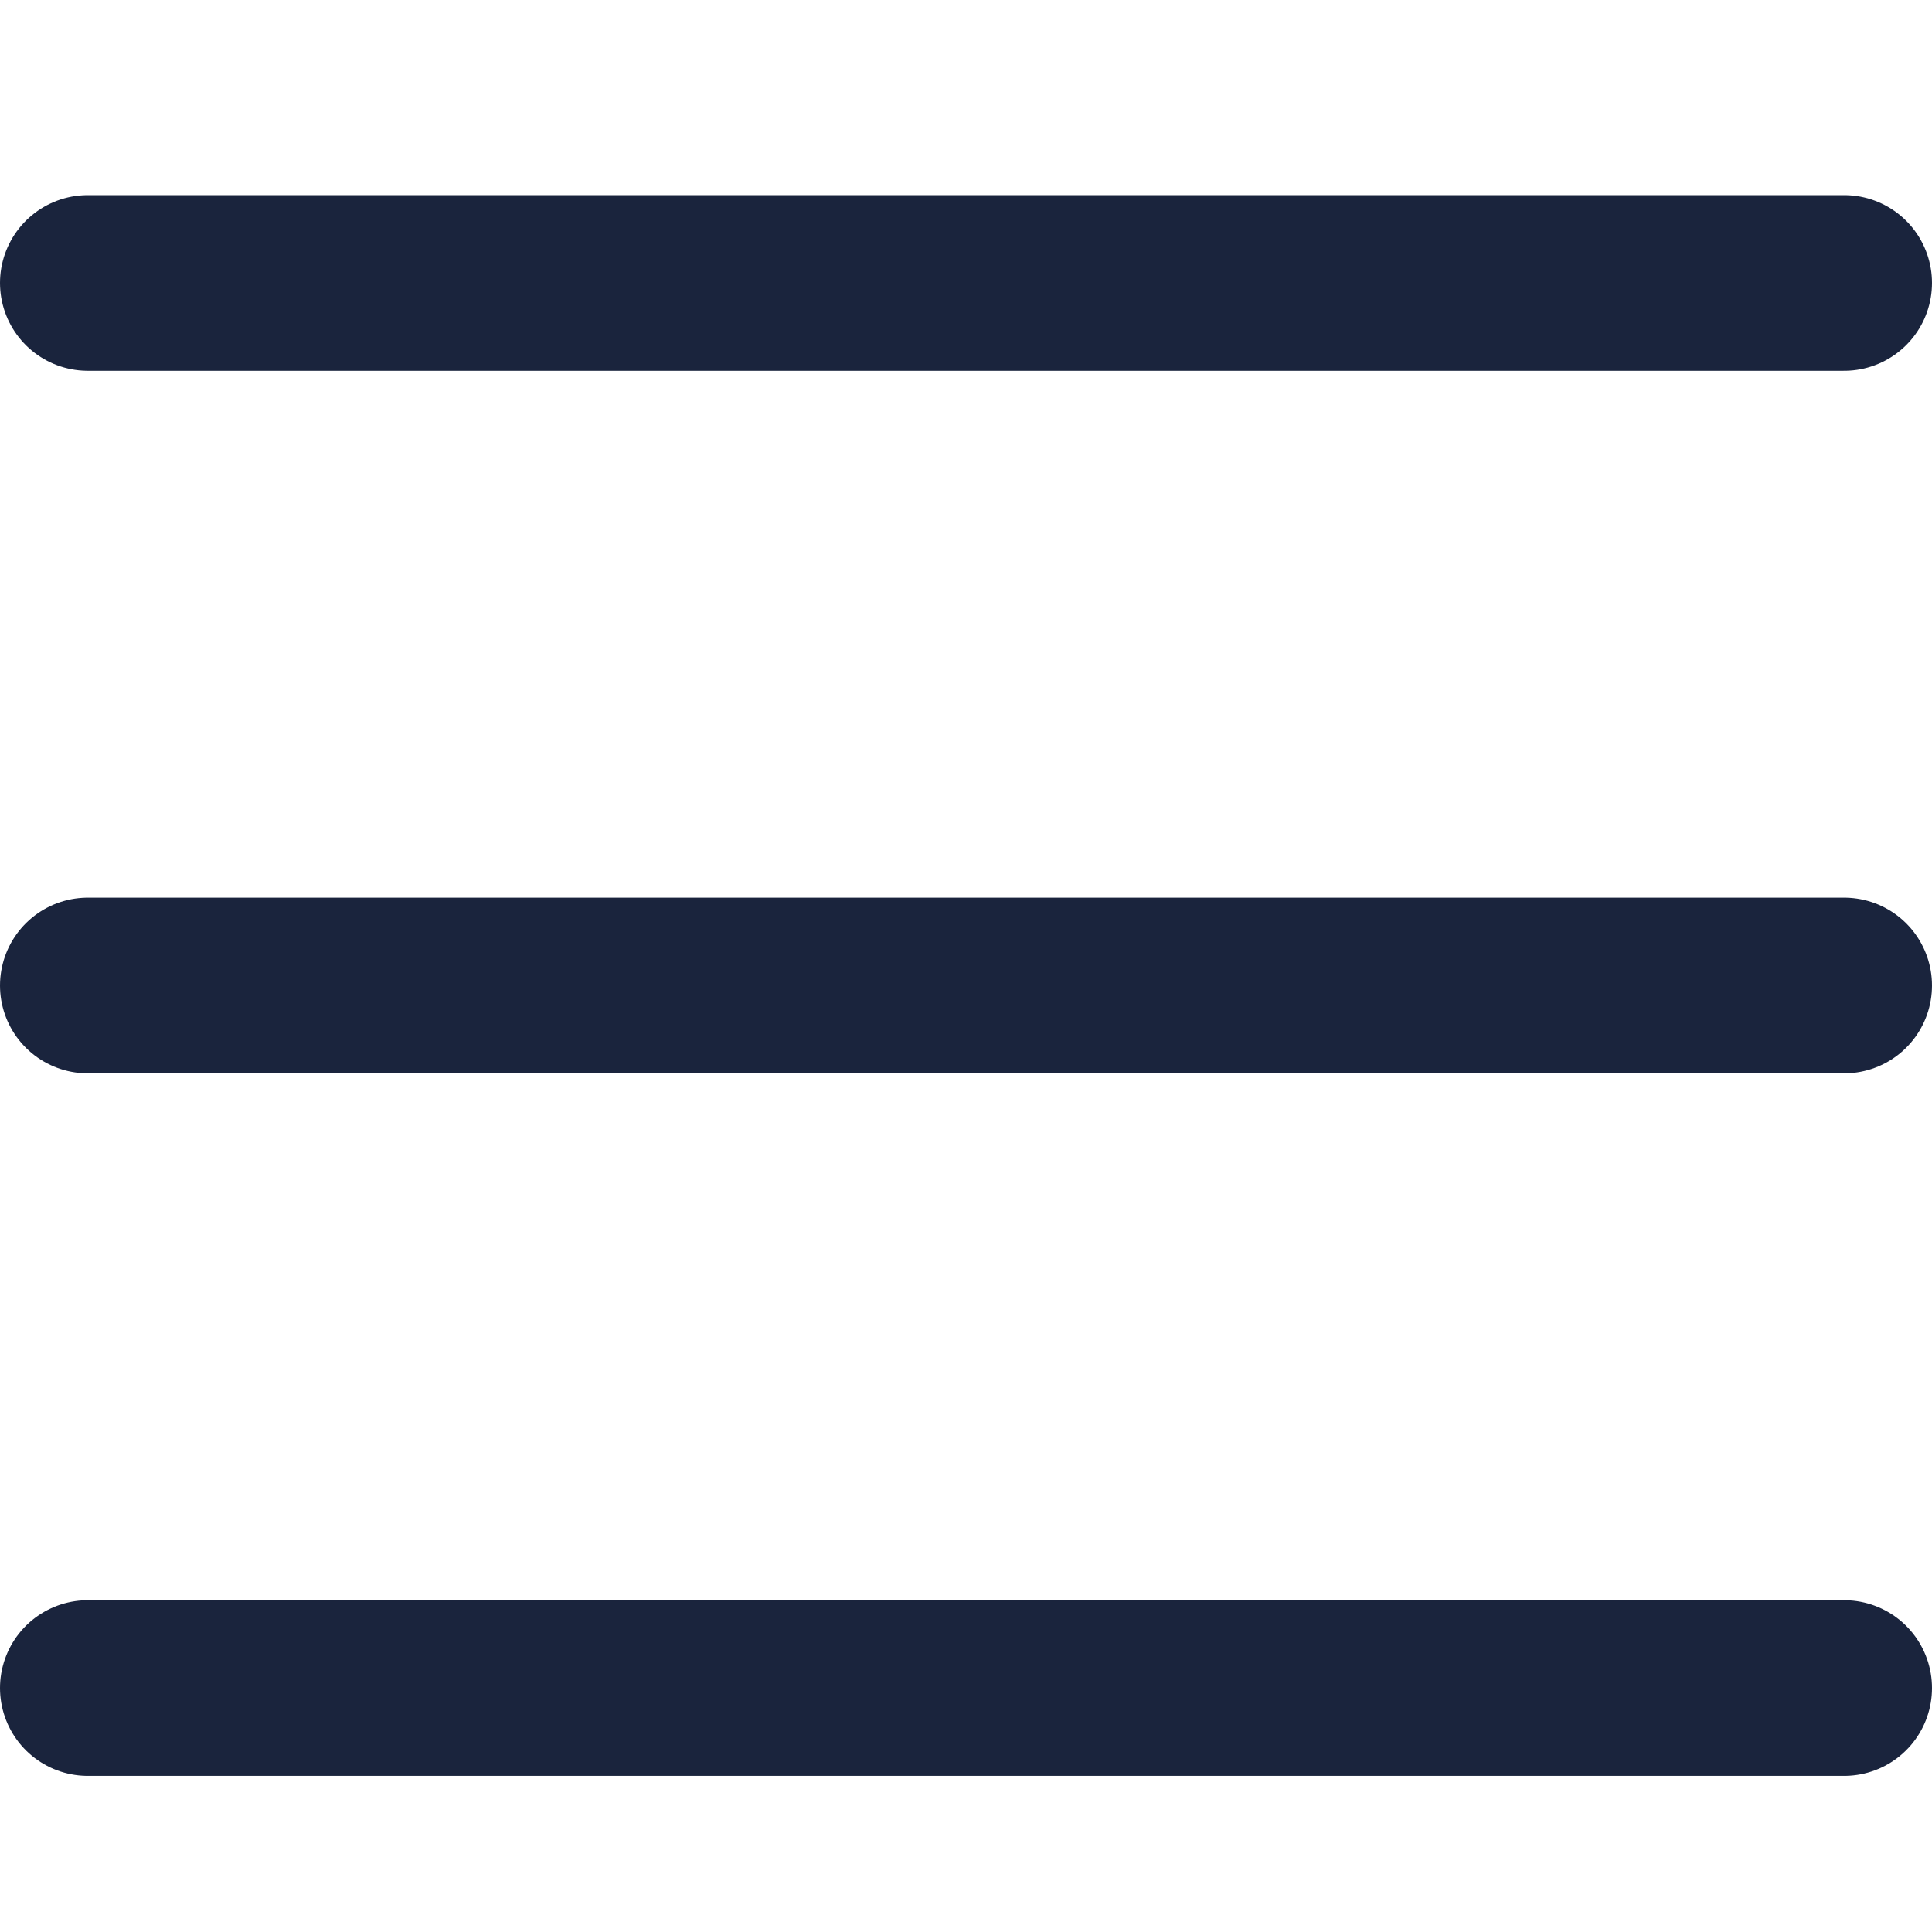
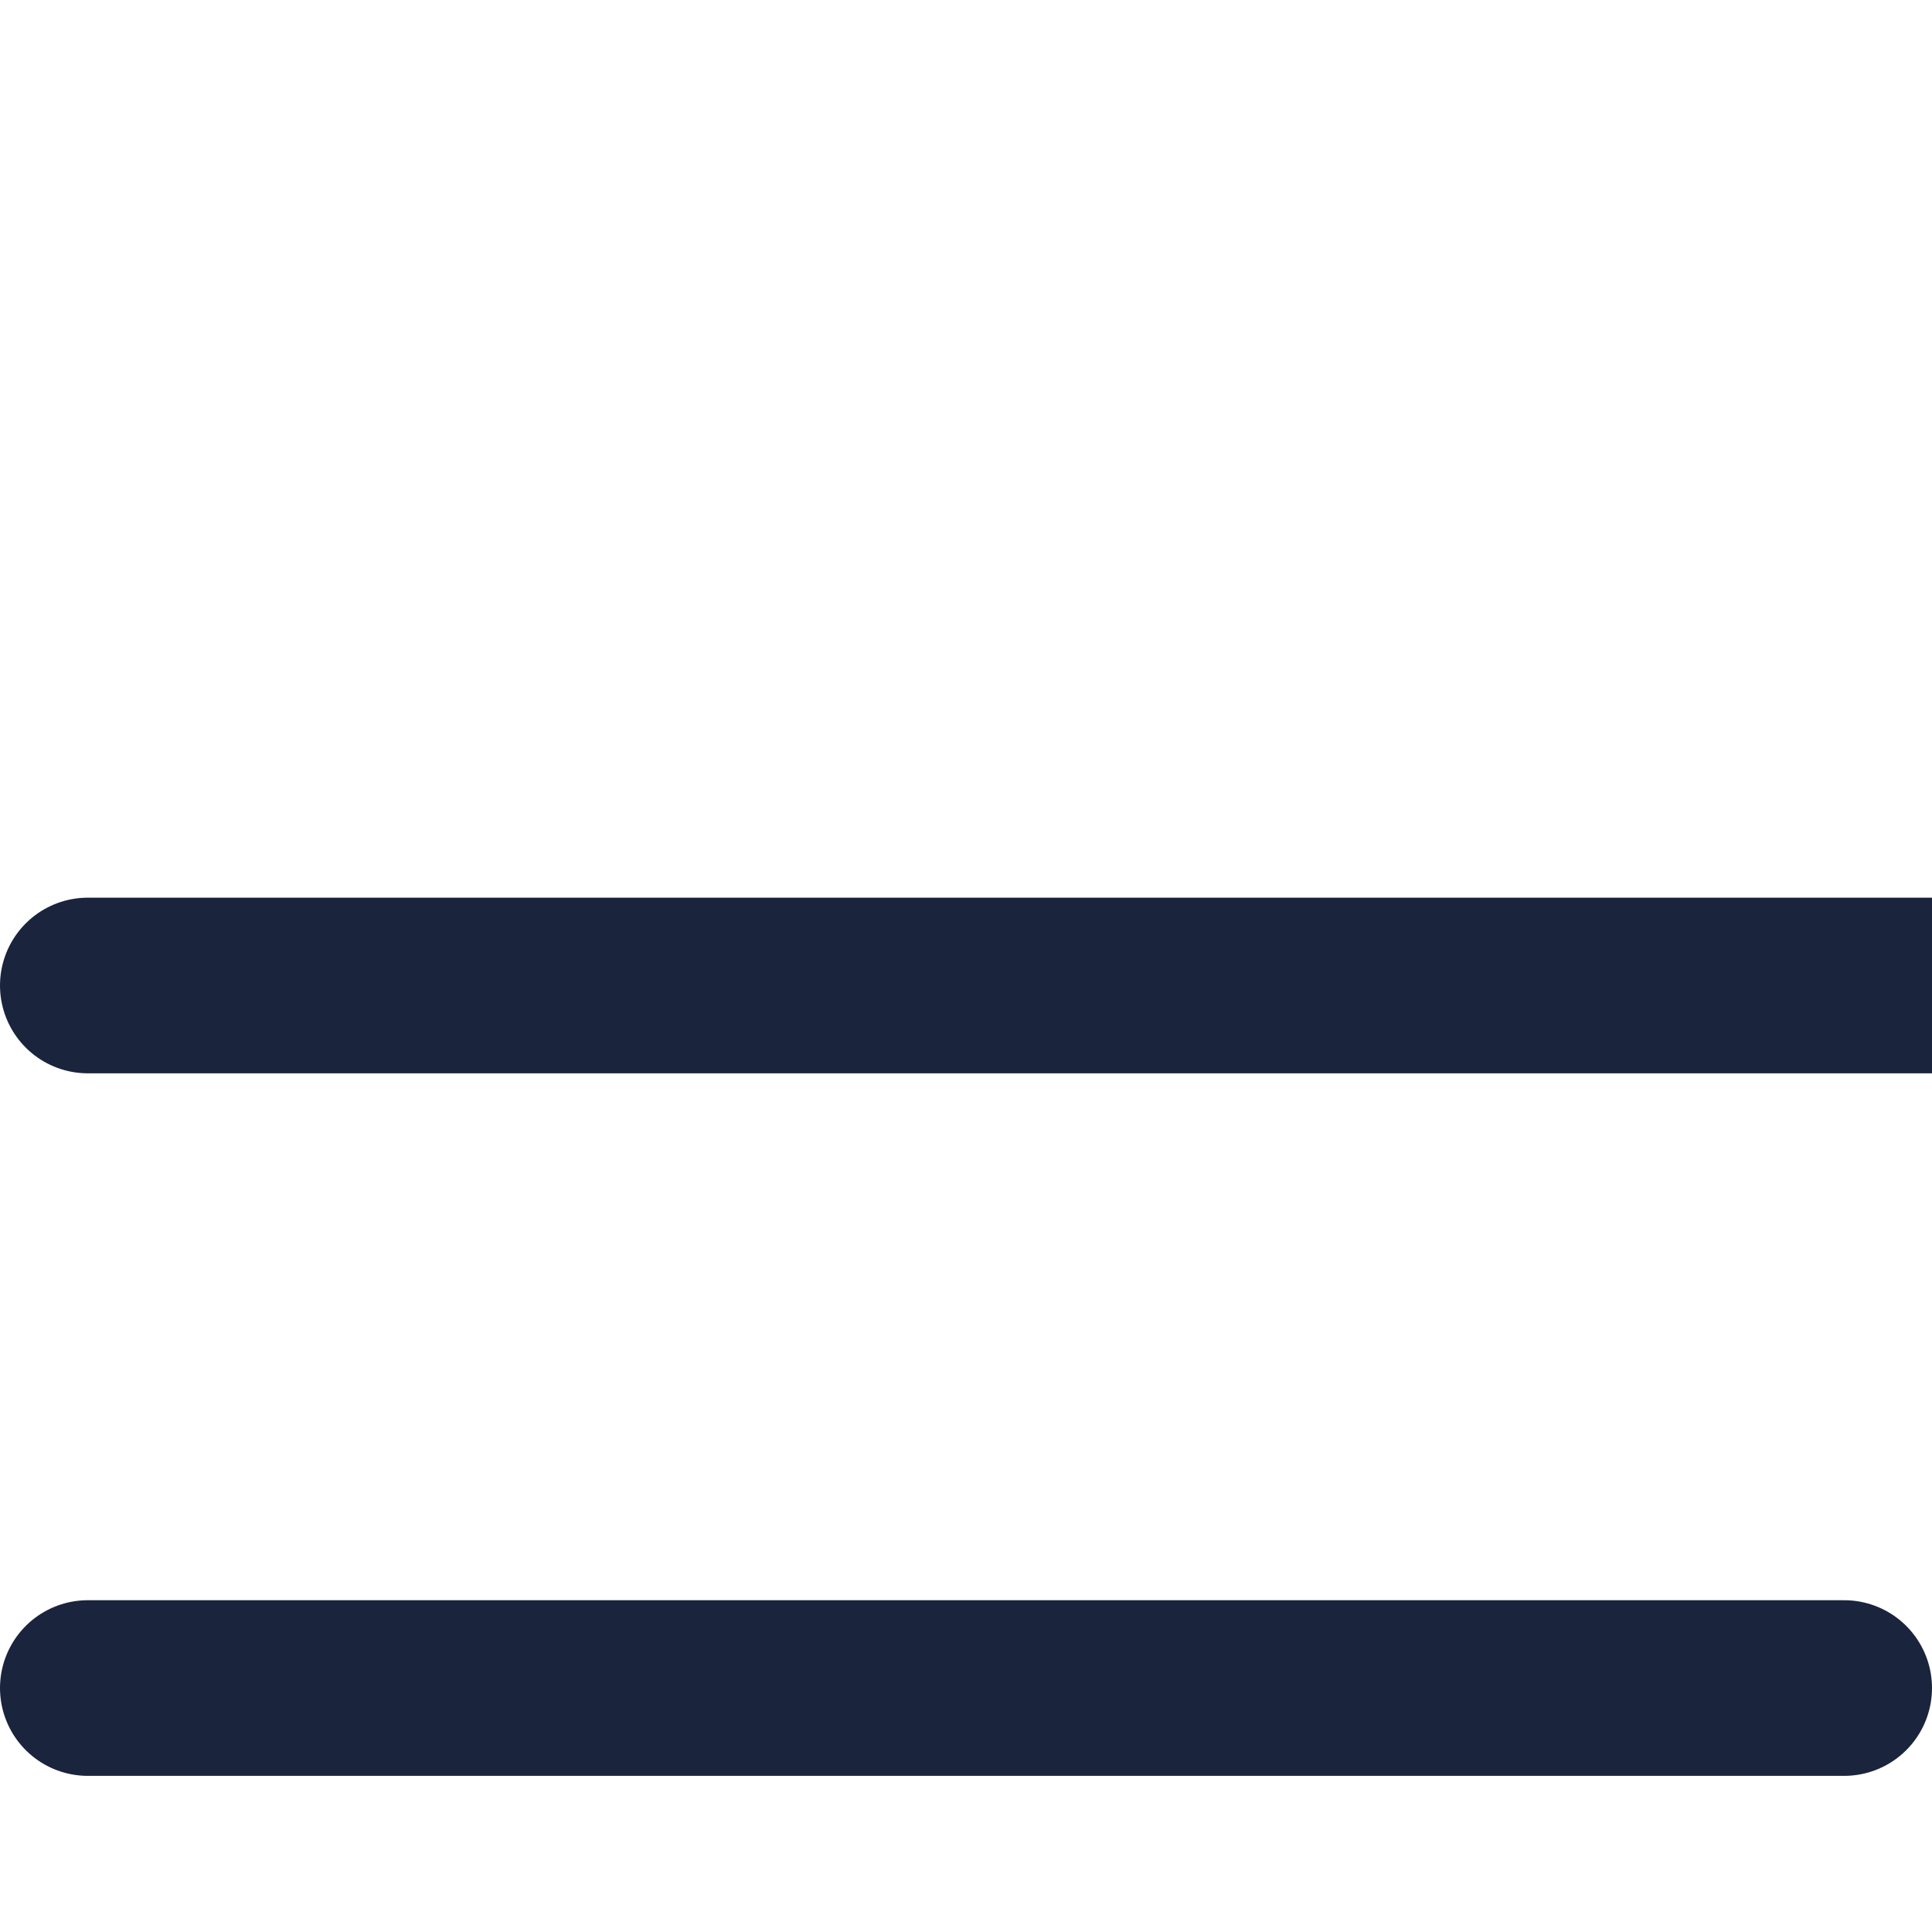
<svg xmlns="http://www.w3.org/2000/svg" width="22" height="22" viewBox="0 0 22 22" fill="none">
-   <path d="M1 11.222h20M1 3.222h20M1 19.222h20" stroke="#1A243D" stroke-width="2" stroke-linecap="round" stroke-linejoin="round" />
+   <path d="M1 11.222h20h20M1 19.222h20" stroke="#1A243D" stroke-width="2" stroke-linecap="round" stroke-linejoin="round" />
</svg>